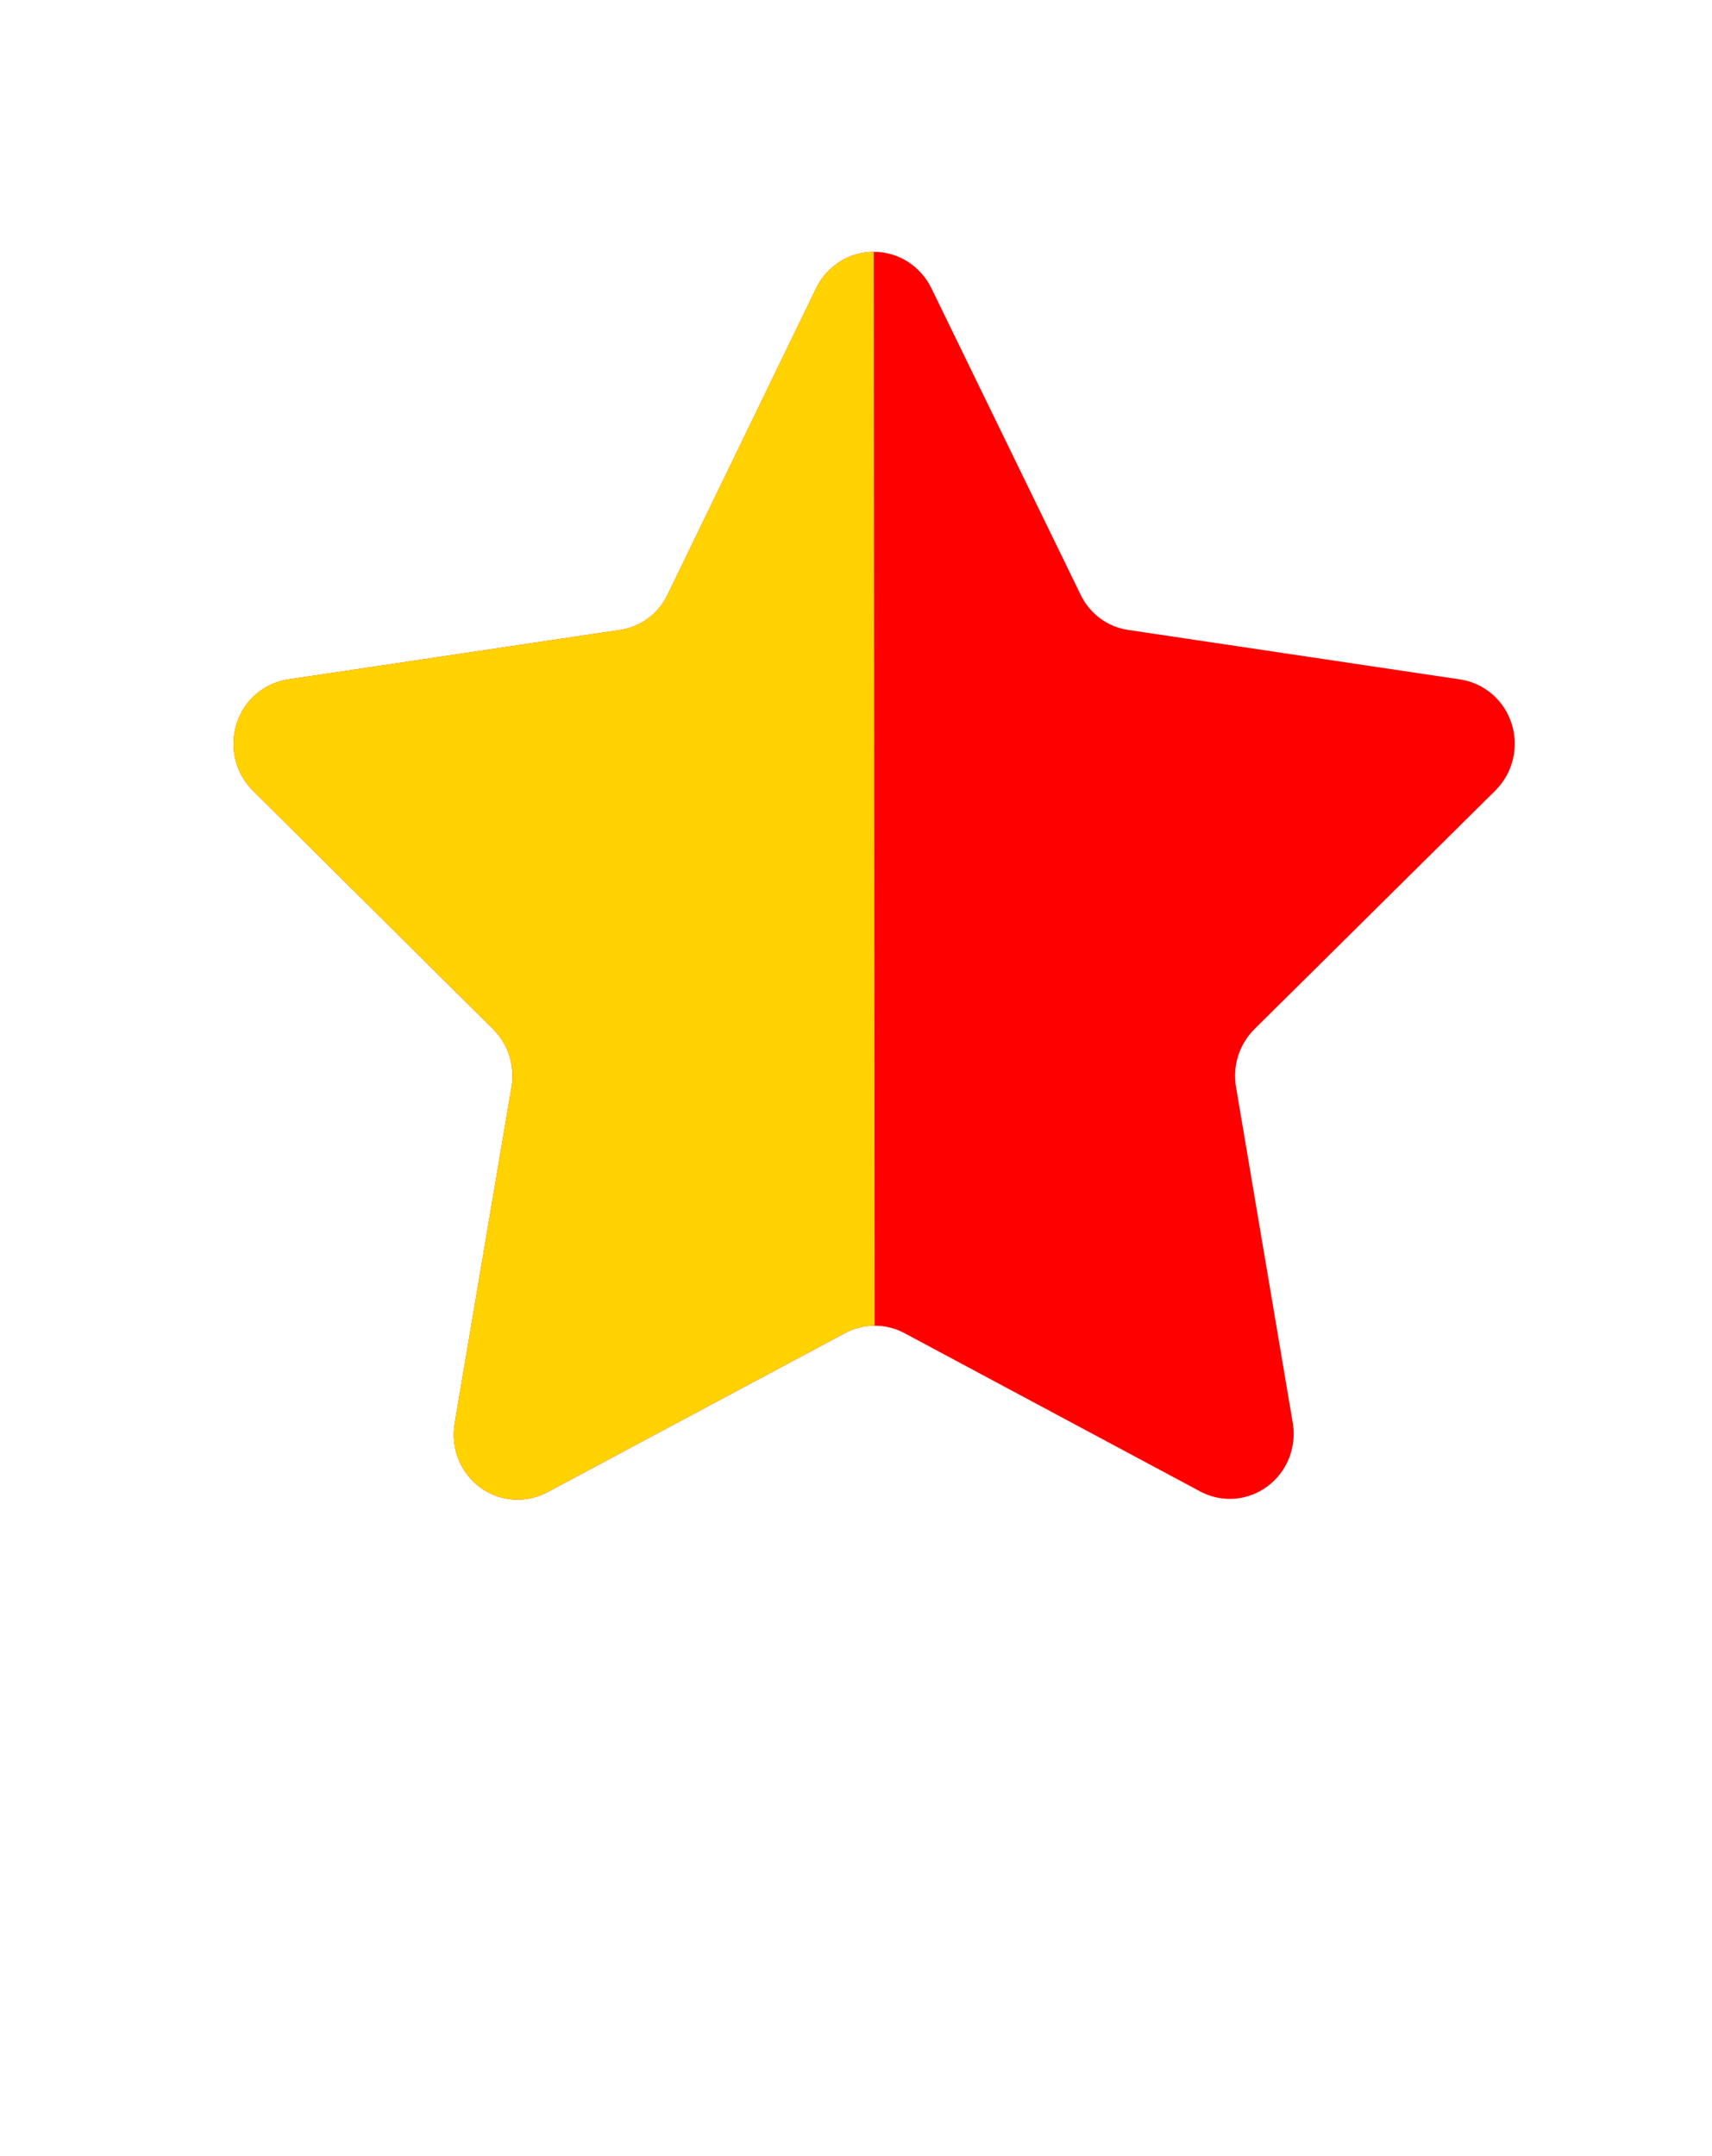
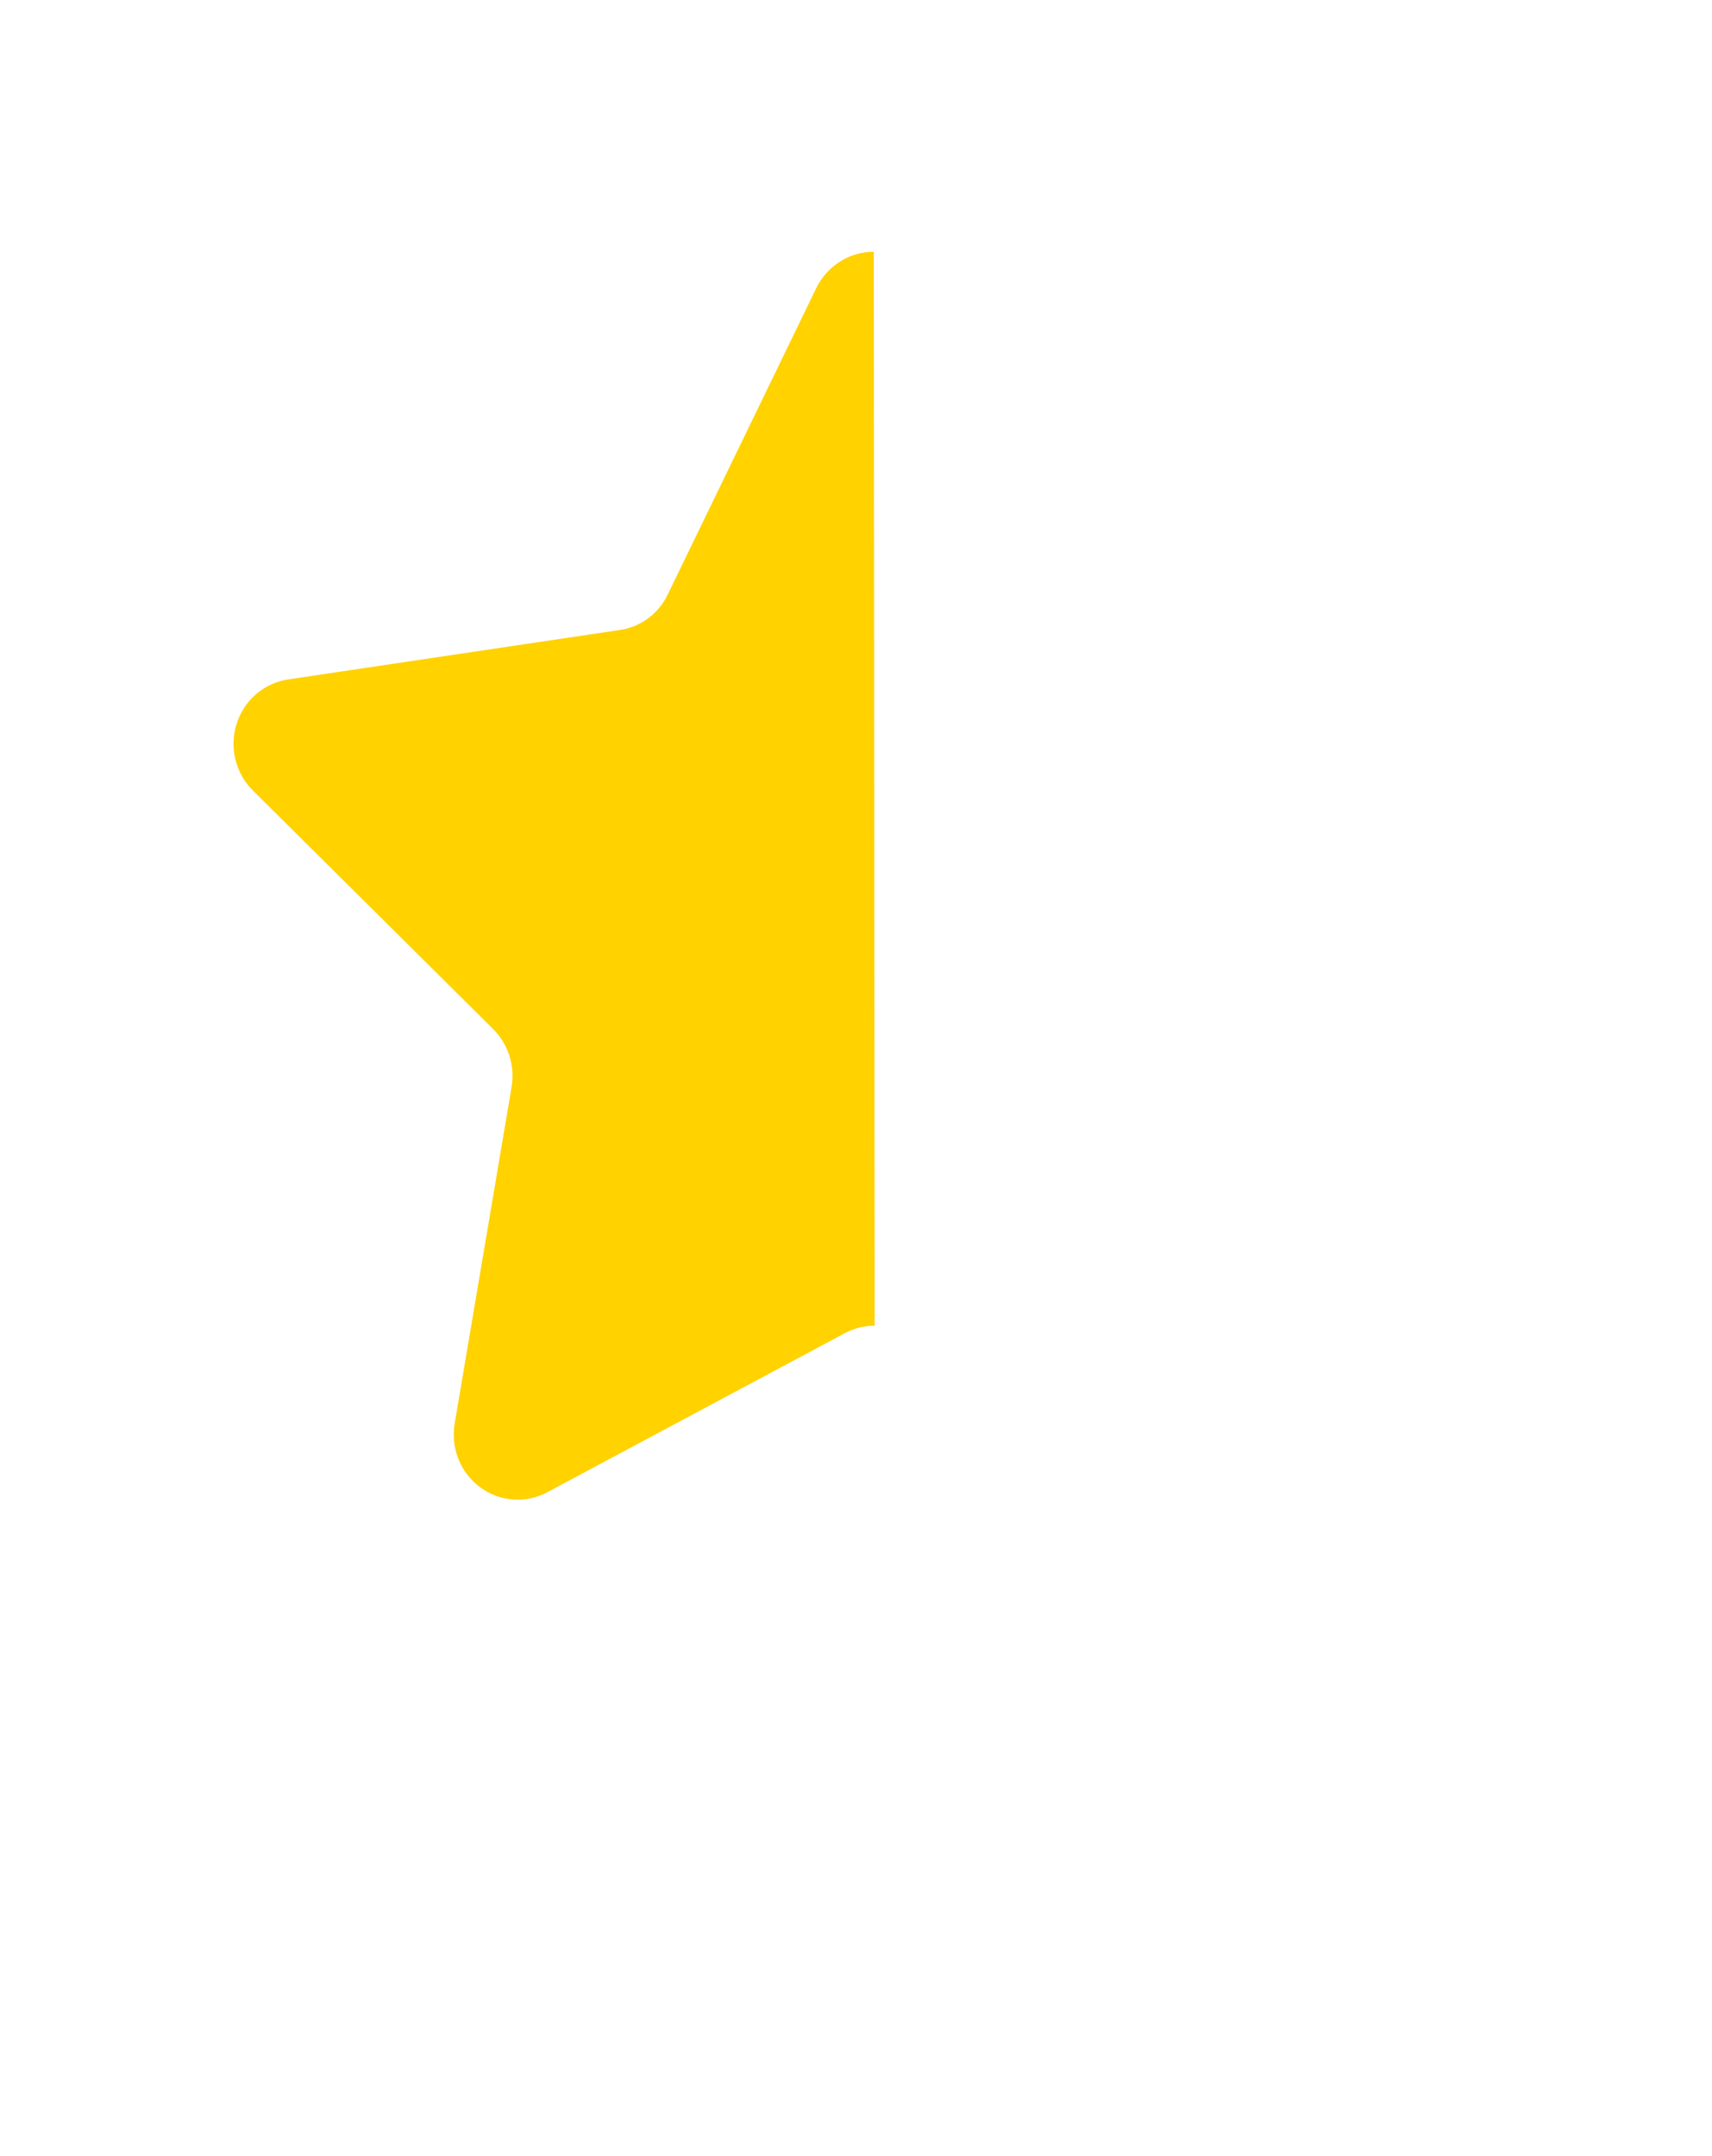
<svg xmlns="http://www.w3.org/2000/svg" width="27" height="34" viewBox="0 0 27 34" fill="none">
  <g clip-path="url(#clip0)">
-     <path d="M23.585 12.465C23.719 12.331 23.814 12.163 23.86 11.977C23.905 11.792 23.899 11.598 23.842 11.416C23.785 11.234 23.679 11.072 23.536 10.948C23.393 10.825 23.22 10.744 23.034 10.715L17.802 9.935C17.639 9.913 17.485 9.85 17.352 9.752C17.22 9.654 17.113 9.525 17.041 9.374L14.69 4.546C14.606 4.373 14.476 4.228 14.316 4.126C14.155 4.024 13.97 3.971 13.781 3.971C13.592 3.971 13.406 4.024 13.246 4.126C13.085 4.228 12.956 4.373 12.872 4.546L10.531 9.374C10.46 9.525 10.353 9.654 10.22 9.752C10.088 9.85 9.933 9.913 9.771 9.935L4.538 10.715C4.353 10.744 4.179 10.825 4.037 10.948C3.894 11.072 3.788 11.234 3.731 11.416C3.674 11.598 3.667 11.792 3.713 11.977C3.758 12.163 3.853 12.331 3.987 12.465L7.777 16.228C7.894 16.344 7.982 16.487 8.033 16.645C8.083 16.804 8.096 16.972 8.069 17.136L7.171 22.447C7.139 22.636 7.159 22.831 7.23 23.009C7.301 23.187 7.42 23.341 7.572 23.453C7.725 23.566 7.905 23.633 8.094 23.646C8.282 23.66 8.47 23.619 8.636 23.529L13.324 21.023C13.469 20.945 13.63 20.905 13.794 20.905C13.959 20.905 14.12 20.945 14.265 21.023L18.947 23.529C19.113 23.613 19.299 23.649 19.483 23.633C19.668 23.616 19.844 23.548 19.993 23.436C20.142 23.325 20.258 23.173 20.328 22.999C20.398 22.824 20.42 22.633 20.39 22.447L19.493 17.136C19.466 16.972 19.478 16.804 19.529 16.645C19.58 16.487 19.668 16.344 19.785 16.228L23.585 12.465Z" fill="#f00" />
-   </g>
+     </g>
  <path d="M13.246 4.126C13.406 4.024 13.592 3.97 13.781 3.97L13.794 20.905C13.631 20.905 13.469 20.945 13.324 21.023L8.636 23.529C8.47 23.619 8.282 23.66 8.094 23.646C7.905 23.633 7.725 23.566 7.572 23.453C7.42 23.34 7.301 23.186 7.23 23.009C7.159 22.831 7.139 22.636 7.171 22.447L8.069 17.136C8.096 16.972 8.083 16.803 8.033 16.645C7.982 16.487 7.894 16.344 7.777 16.227L3.987 12.464C3.853 12.331 3.758 12.163 3.713 11.977C3.667 11.792 3.674 11.598 3.731 11.416C3.788 11.234 3.894 11.072 4.037 10.948C4.179 10.825 4.353 10.744 4.538 10.715L9.771 9.935C9.933 9.913 10.088 9.85 10.22 9.752C10.353 9.654 10.46 9.524 10.531 9.374L12.872 4.546C12.956 4.373 13.085 4.228 13.246 4.126Z" fill="#FFD200" />
  <defs>
    <clipPath id="clip0">
      <rect width="26.439" height="33.649" fill="white" transform="translate(0.561 0.351)" />
    </clipPath>
  </defs>
</svg>